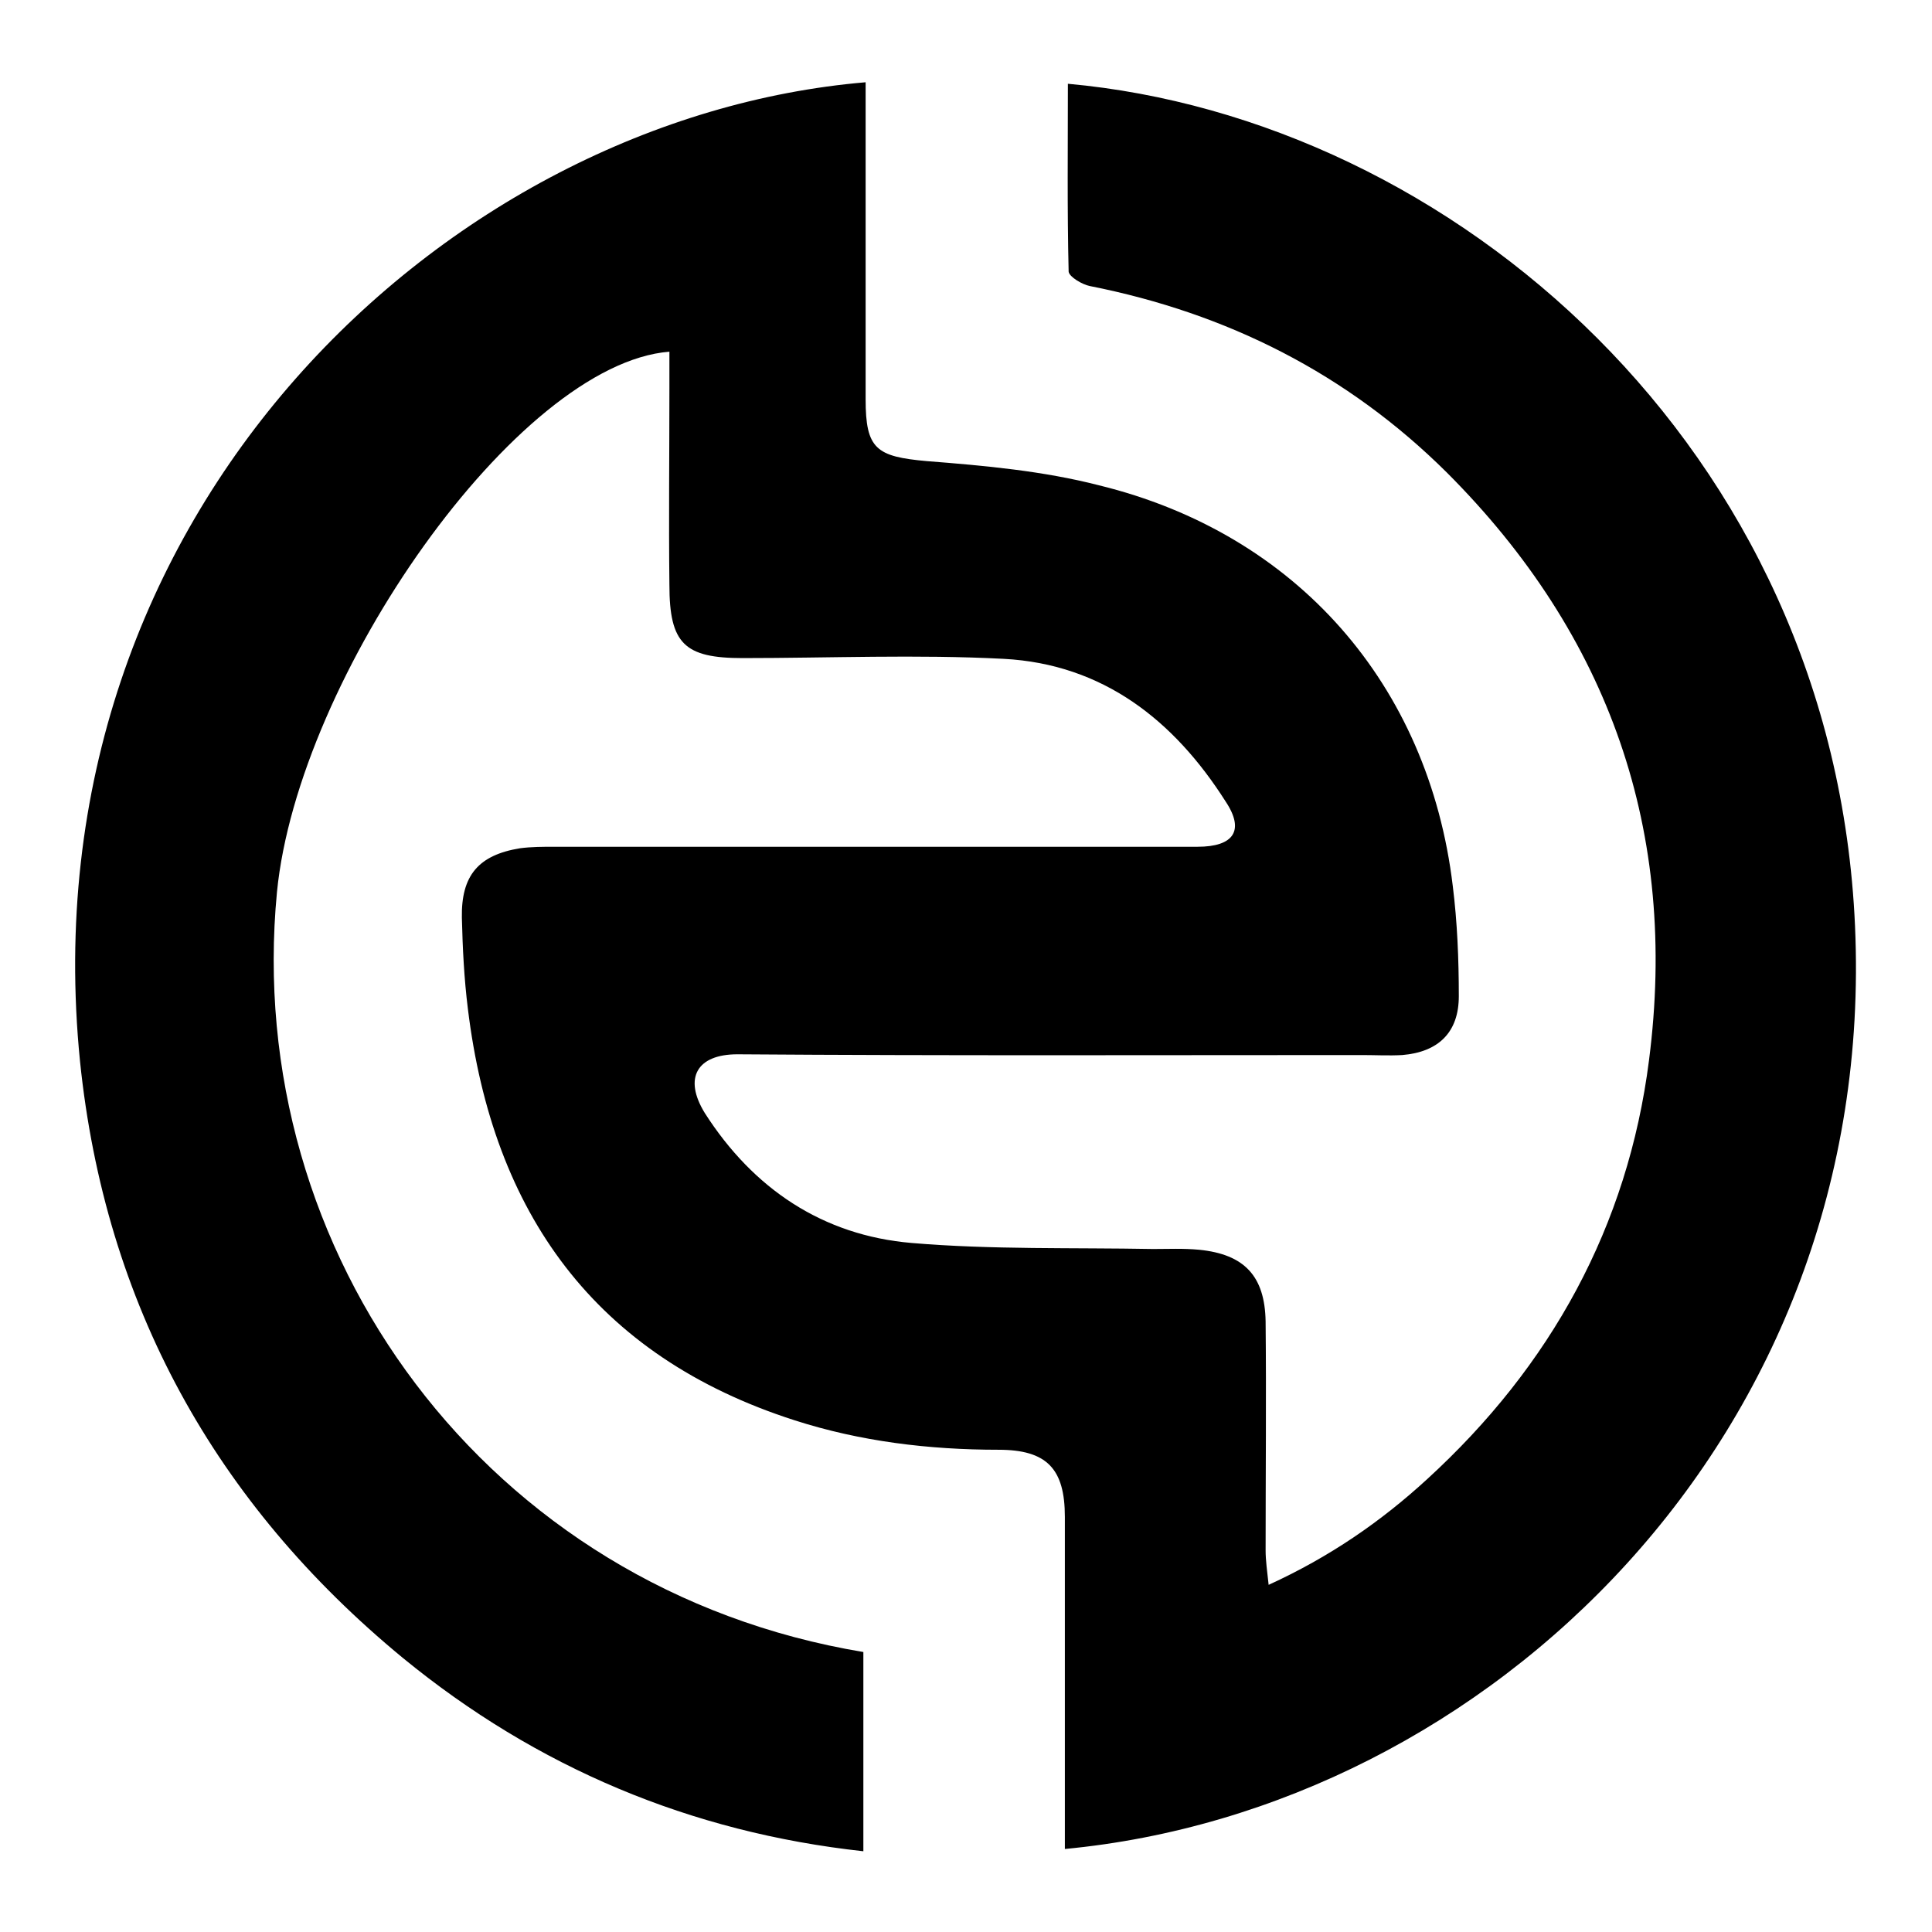
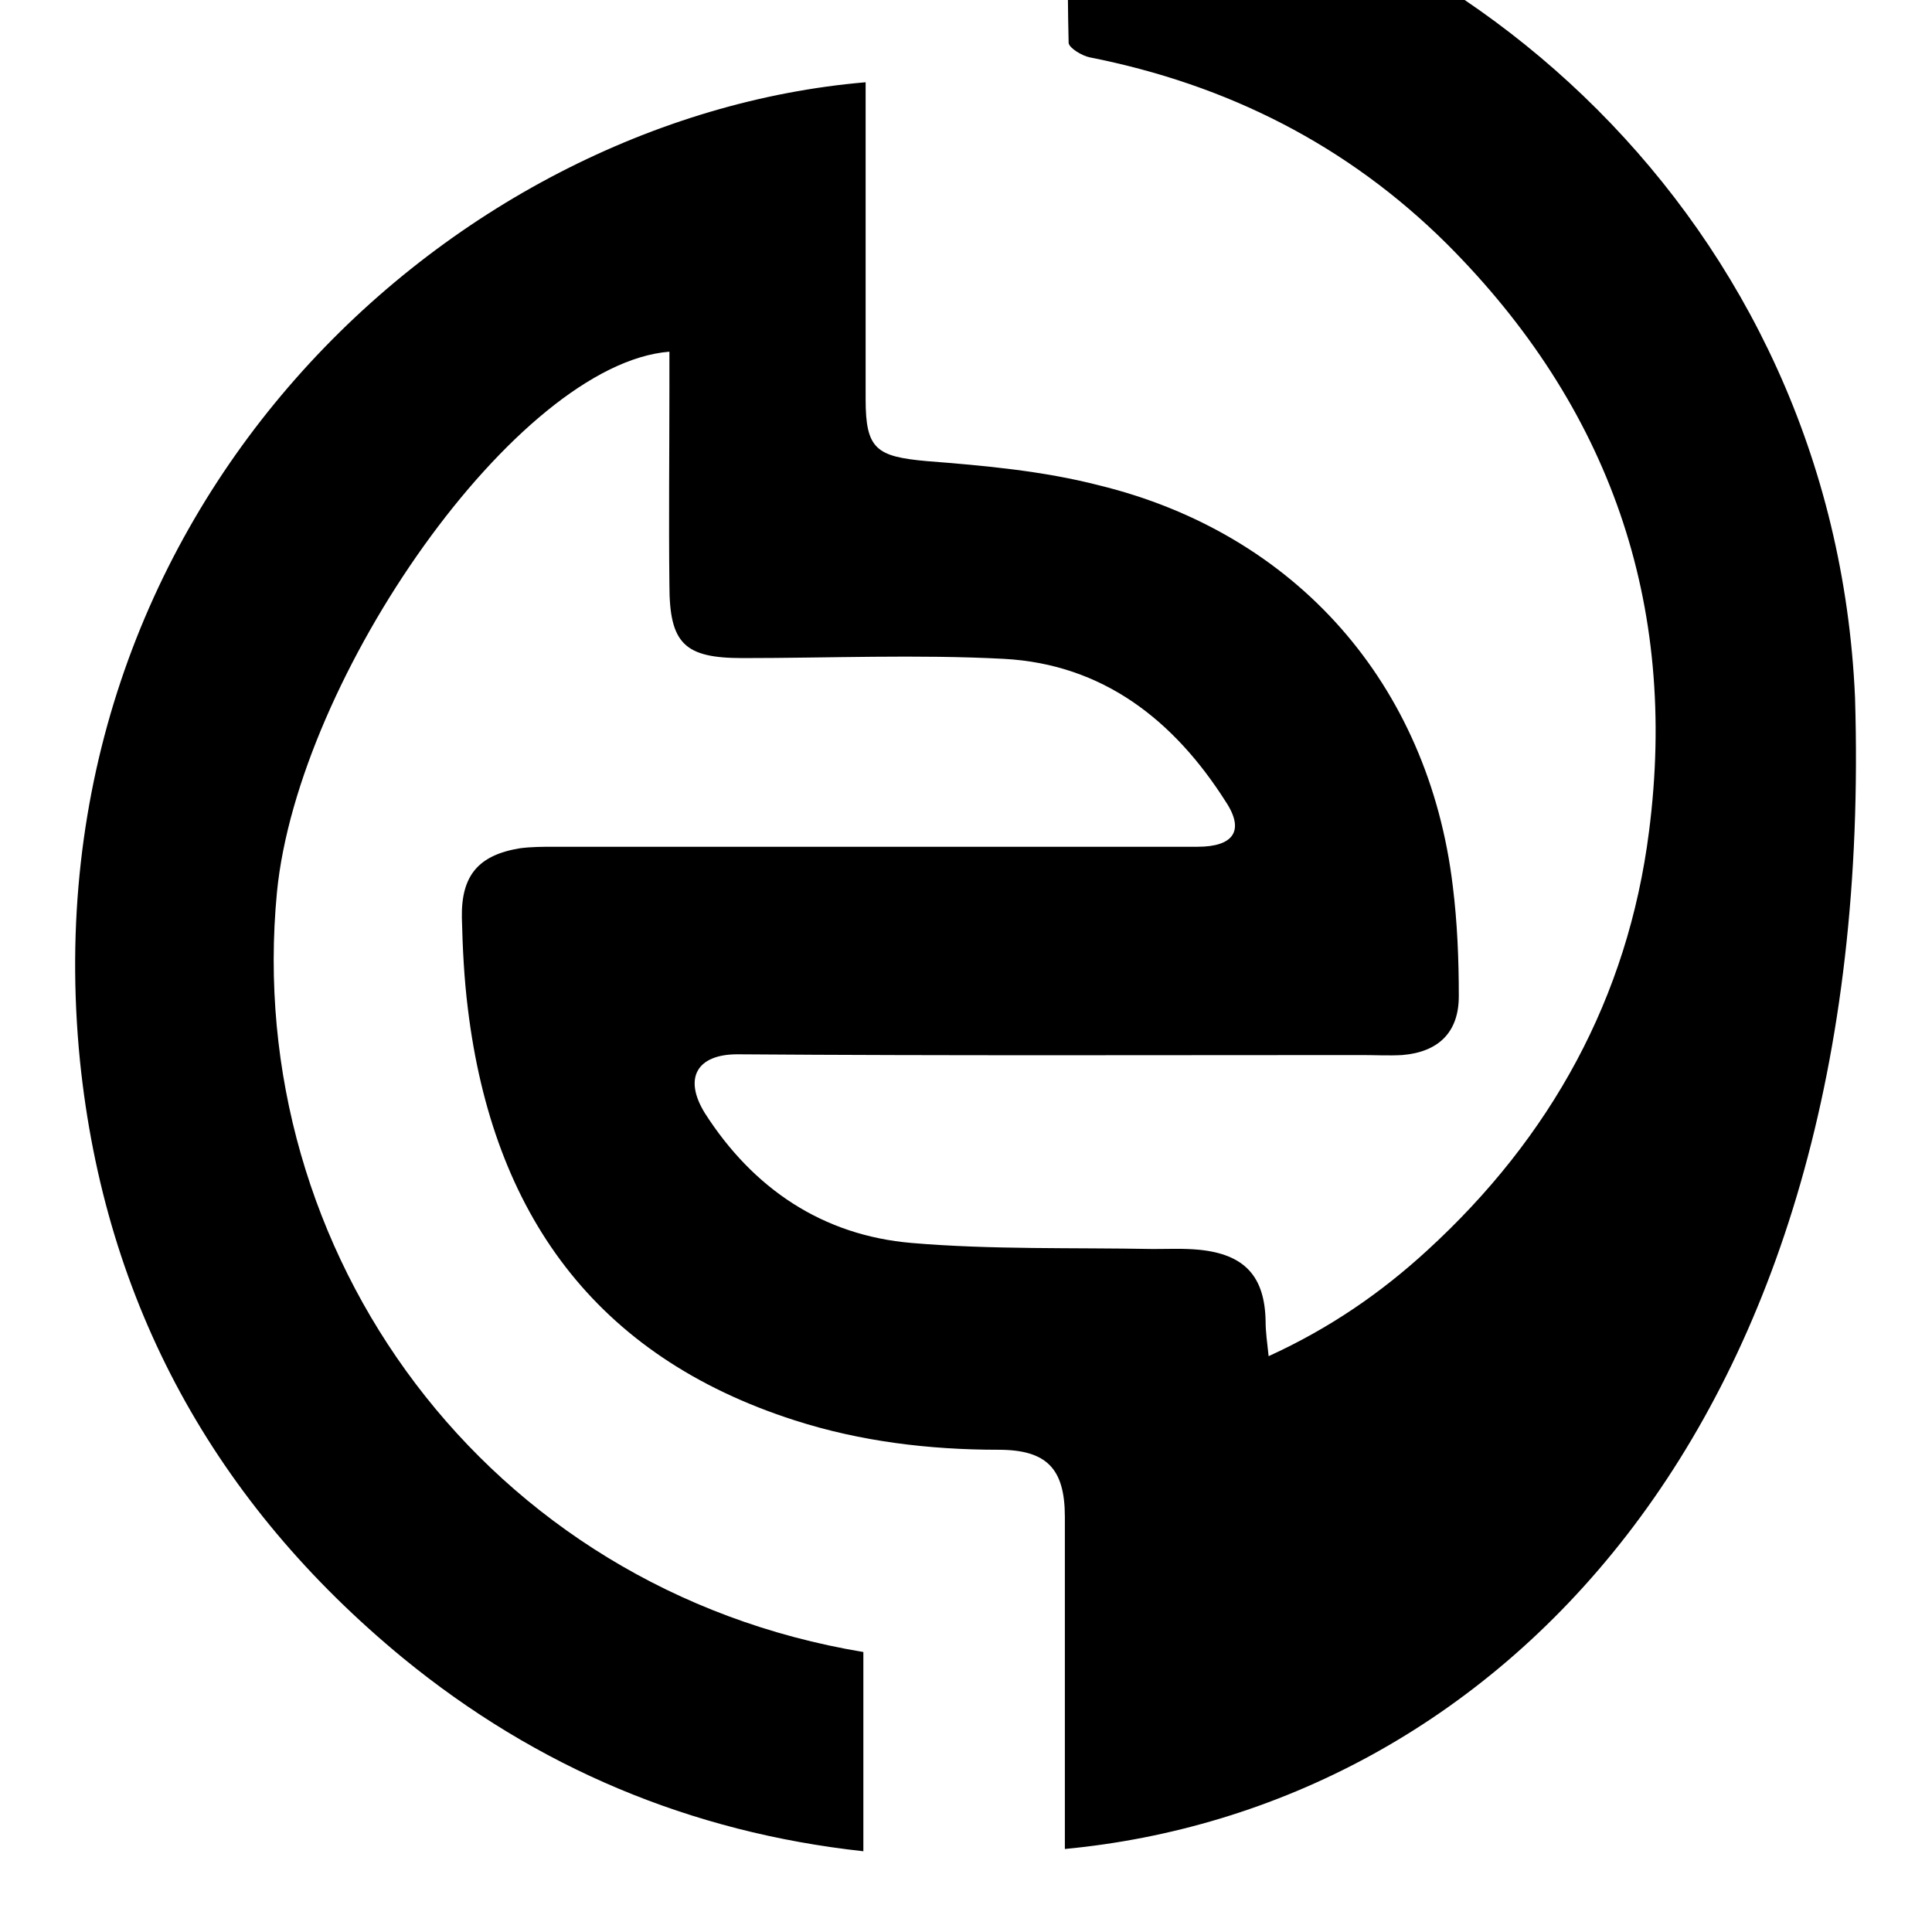
<svg xmlns="http://www.w3.org/2000/svg" version="1.1" x="0px" y="0px" viewBox="0 0 256 256" enable-background="new 0 0 256 256" xml:space="preserve">
  <g>
    <g>
      <g>
-         <path fill="#000000" d="M141.1,245c0-1.6,0-2.8,0-4.1c0-13.3,0-26.6,0-39.9c0-6.4-2.4-8.9-8.8-8.9c-9.2,0-18.3-1.1-27-3.9c-26.5-8.5-40-27.5-43.3-54.5c-0.5-4-0.7-8-0.8-12.1c-0.1-5.6,2.2-8.3,7.7-9.2c1.5-0.2,3.1-0.2,4.6-0.2c28.4,0,56.8,0,85.2,0c4.7,0,6.3-2.1,3.7-6c-6.8-10.7-16.2-18.2-29.4-18.9c-11.5-0.6-23.1-0.1-34.6-0.1c-7.7,0-9.7-1.9-9.7-9.7c-0.1-8.7,0-17.4,0-26c0-1.6,0-3.3,0-4.9c-20.2,1.6-49.2,43.1-52,71.6c-4.6,47.8,27.7,92.4,77.7,100.7c0,8.6,0,17.2,0,26.4c-22.9-2.5-43.3-11.1-61-25.6c-24.9-20.5-39.5-46.9-42.8-79.1C3.3,67.7,59.4,15.6,114.7,10.9c0,1.4,0,2.8,0,4.2c0,12.6,0,25.2,0,37.8c0,6.6,1.4,7.6,8.1,8.2c7.7,0.6,15.4,1.3,22.8,3.2c26.2,6.4,43.7,26.4,46.9,53.1c0.6,4.8,0.8,9.7,0.8,14.6c0,4.8-2.7,7.4-7.5,7.8c-1.8,0.1-3.6,0-5.3,0c-27.6,0-55.2,0.1-82.8-0.1c-5.3,0-7.2,3.1-4.3,7.8c6.4,10,15.6,16.2,27.4,17.2c10.6,0.9,21.4,0.6,32,0.8c2,0,4-0.1,6.1,0.1c6,0.6,8.7,3.5,8.8,9.5c0.1,10.1,0,20.2,0,30.3c0,1.4,0.2,2.7,0.4,4.6c8.1-3.7,14.9-8.4,21-14c16.4-15,26.6-33.5,29.4-55.5c3.9-30.2-5.2-56.3-26.8-77.9c-13.2-13.1-29.1-21.1-47.3-24.7c-1-0.2-2.7-1.2-2.8-1.9c-0.2-8.3-0.1-16.6-0.1-24.9c50.8,4.6,101.5,48.1,104.3,111.6C248.8,190.2,197.1,239.7,141.1,245z" />
+         <path fill="#000000" d="M141.1,245c0-1.6,0-2.8,0-4.1c0-13.3,0-26.6,0-39.9c0-6.4-2.4-8.9-8.8-8.9c-9.2,0-18.3-1.1-27-3.9c-26.5-8.5-40-27.5-43.3-54.5c-0.5-4-0.7-8-0.8-12.1c-0.1-5.6,2.2-8.3,7.7-9.2c1.5-0.2,3.1-0.2,4.6-0.2c28.4,0,56.8,0,85.2,0c4.7,0,6.3-2.1,3.7-6c-6.8-10.7-16.2-18.2-29.4-18.9c-11.5-0.6-23.1-0.1-34.6-0.1c-7.7,0-9.7-1.9-9.7-9.7c-0.1-8.7,0-17.4,0-26c0-1.6,0-3.3,0-4.9c-20.2,1.6-49.2,43.1-52,71.6c-4.6,47.8,27.7,92.4,77.7,100.7c0,8.6,0,17.2,0,26.4c-22.9-2.5-43.3-11.1-61-25.6c-24.9-20.5-39.5-46.9-42.8-79.1C3.3,67.7,59.4,15.6,114.7,10.9c0,1.4,0,2.8,0,4.2c0,12.6,0,25.2,0,37.8c0,6.6,1.4,7.6,8.1,8.2c7.7,0.6,15.4,1.3,22.8,3.2c26.2,6.4,43.7,26.4,46.9,53.1c0.6,4.8,0.8,9.7,0.8,14.6c0,4.8-2.7,7.4-7.5,7.8c-1.8,0.1-3.6,0-5.3,0c-27.6,0-55.2,0.1-82.8-0.1c-5.3,0-7.2,3.1-4.3,7.8c6.4,10,15.6,16.2,27.4,17.2c10.6,0.9,21.4,0.6,32,0.8c2,0,4-0.1,6.1,0.1c6,0.6,8.7,3.5,8.8,9.5c0,1.4,0.2,2.7,0.4,4.6c8.1-3.7,14.9-8.4,21-14c16.4-15,26.6-33.5,29.4-55.5c3.9-30.2-5.2-56.3-26.8-77.9c-13.2-13.1-29.1-21.1-47.3-24.7c-1-0.2-2.7-1.2-2.8-1.9c-0.2-8.3-0.1-16.6-0.1-24.9c50.8,4.6,101.5,48.1,104.3,111.6C248.8,190.2,197.1,239.7,141.1,245z" />
      </g>
    </g>
  </g>
</svg>